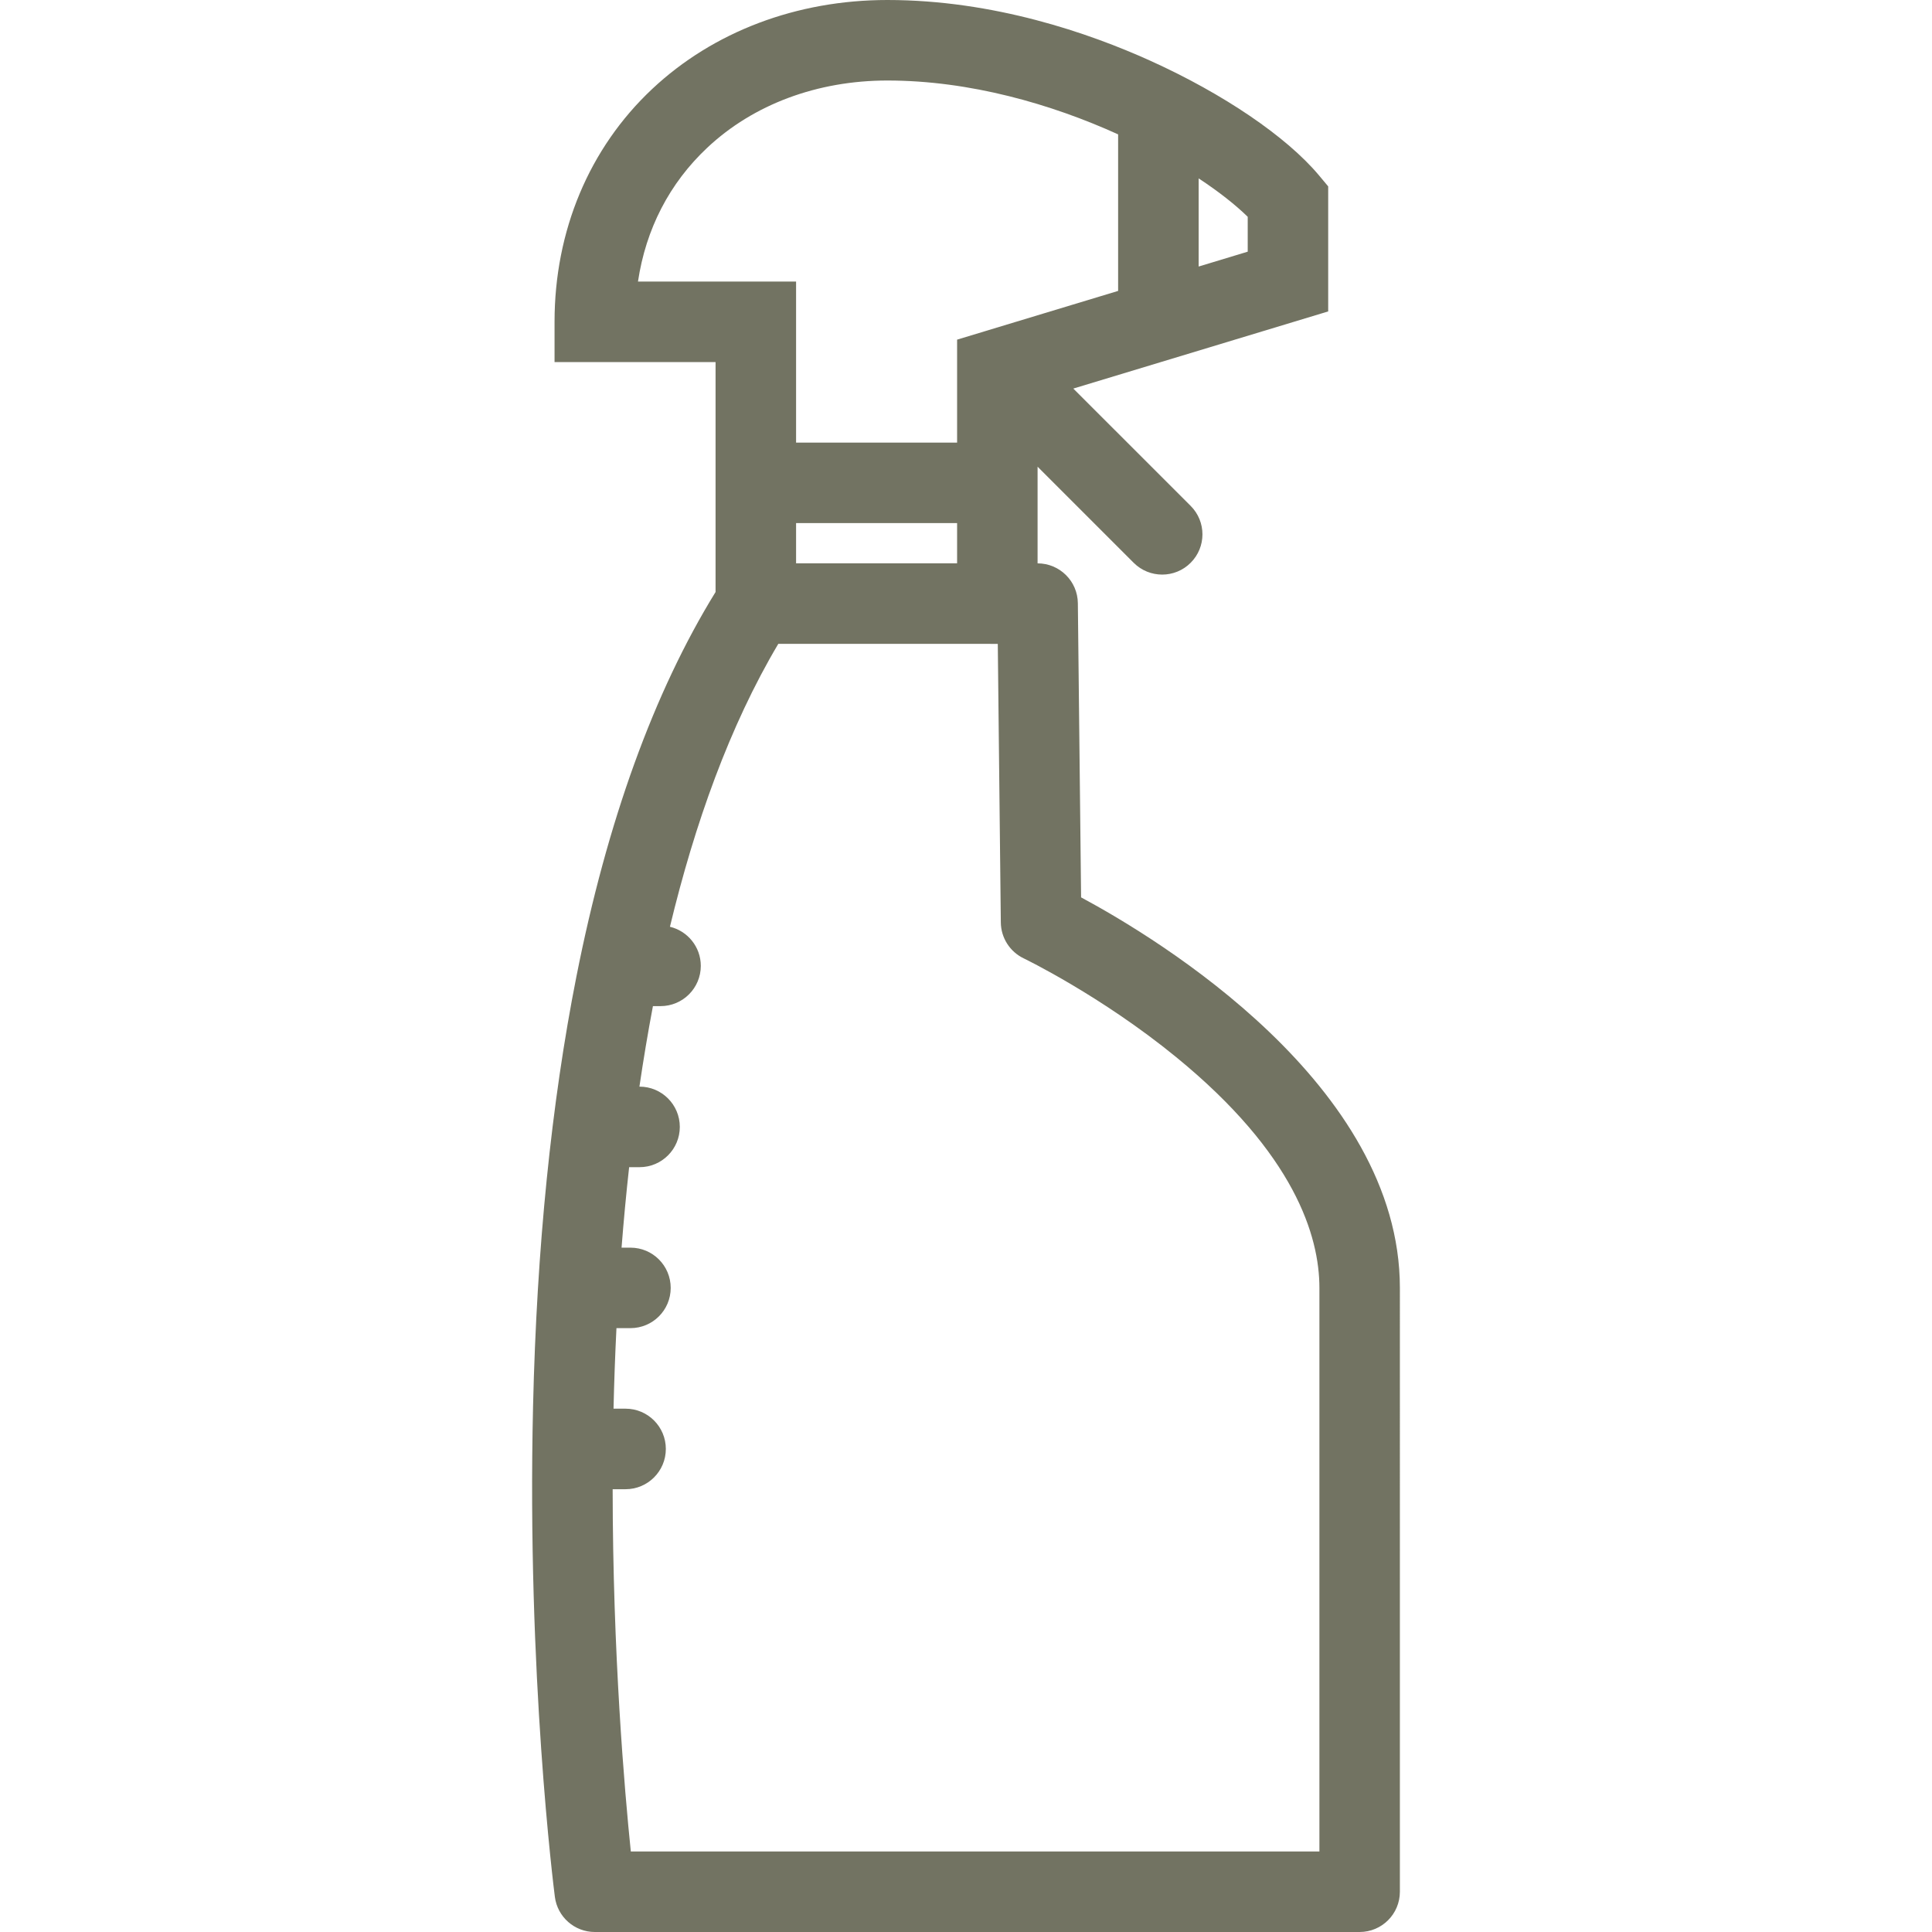
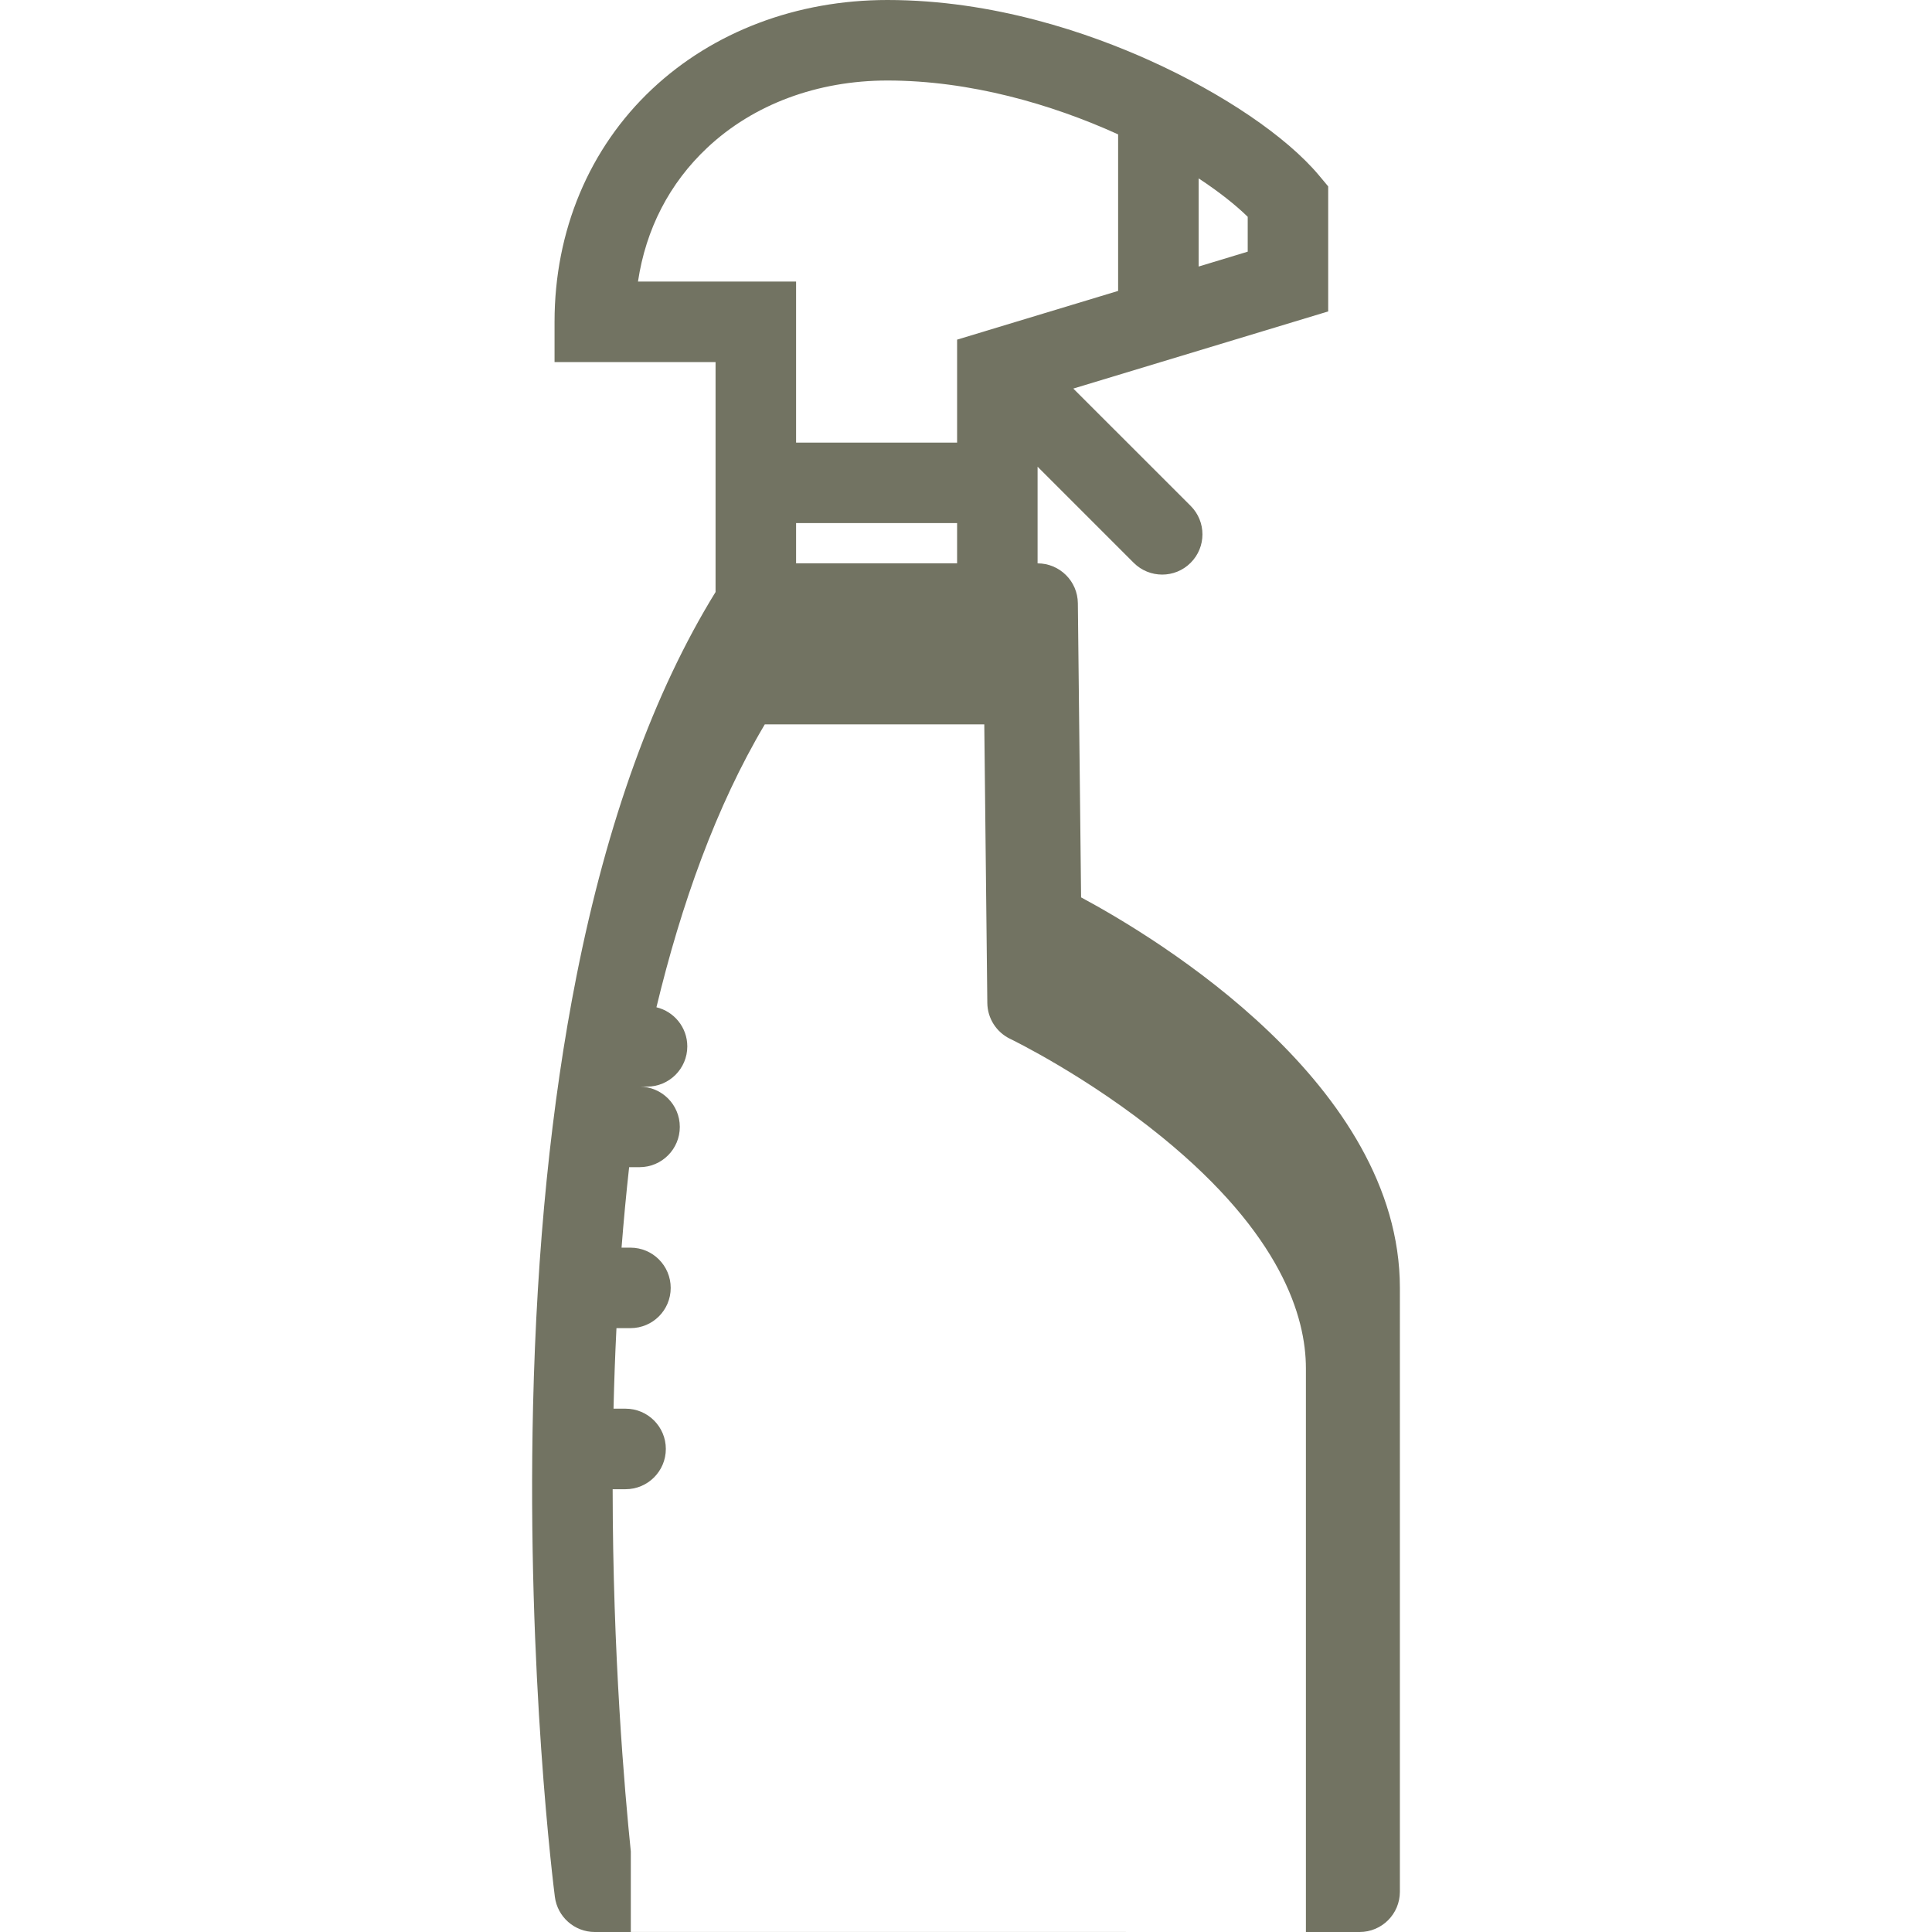
<svg xmlns="http://www.w3.org/2000/svg" version="1.1" id="Layer_1" x="0px" y="0px" viewBox="0 0 511.996 511.996" style="enable-background:new 0 0 511.996 511.996;" xml:space="preserve" width="512" height="512">
  <g>
    <g>
-       <path d="M286.499,237.81l-0.859-77.96c-0.062-5.852-4.828-10.555-10.672-10.555v-25.617l25.468,25.469    c2.094,2.086,4.812,3.125,7.562,3.125c2.719,0,5.453-1.039,7.531-3.125c4.172-4.164,4.172-10.914,0-15.086l-31.093-31.085    l67.546-20.445V49.398l-2.484-2.977c-8.594-10.227-25.281-21.562-44.641-30.32C288.623,8.758,263.335,0,235.17,0    c-24.023,0-46.164,8.382-62.358,23.601C156.14,39.265,146.96,61.171,146.96,85.28v10.672h42.671v60.937    c-16.328,26.484-28.734,60.742-36.875,101.89c-6.648,33.594-10.516,71.906-11.492,113.891    c-1.656,71.232,5.477,127.654,5.781,130.014c0.688,5.328,5.219,9.312,10.586,9.312h202.678c5.906,0,10.672-4.781,10.672-10.672    V341.31C370.982,287.498,306.842,248.74,286.499,237.81z M317.654,47.273c5.391,3.555,9.812,7.055,13,10.18v9.242l-13,3.938    V47.273z M169.07,74.617c2.086-13.93,8.328-26.046,18.359-35.468c12.219-11.484,29.172-17.812,47.742-17.812    c21.86,0,43.516,6.266,61.14,14.273v41.484l-35.015,10.594c-0.016,0.008-0.039,0.016-0.062,0.023l-7.594,2.297v27.281h-42.671    V74.617H169.07z M253.639,138.624v10.664h-42.671v-10.664H253.639z M167.171,490.652c-1.672-16.266-4.781-52.344-4.812-95.998    h3.422c5.891,0,10.671-4.781,10.671-10.672s-4.781-10.672-10.671-10.672h-3.188c0-0.047,0-0.094,0-0.156    c0.164-6.812,0.406-13.891,0.773-21.188h3.711c5.891,0,10.664-4.766,10.664-10.656c0-5.906-4.773-10.672-10.664-10.672h-2.359    c0.547-7.016,1.211-14.141,2.008-21.328h2.758c5.89,0,10.671-4.781,10.671-10.672s-4.781-10.672-10.671-10.672h-0.031    c1.047-7.109,2.234-14.25,3.578-21.336h2.015c5.891,0,10.672-4.773,10.672-10.665c0-5.031-3.492-9.242-8.18-10.367    c6.562-27.25,15.797-53.218,28.719-74.976l58.164,0.008l0.805,73.835c0.047,4.062,2.398,7.75,6.062,9.507    c0.203,0.094,20.522,9.922,40.397,26.165c31.375,25.625,37.969,47.406,37.969,61.172v149.343H167.171z" fill="#727362" />
+       <path d="M286.499,237.81l-0.859-77.96c-0.062-5.852-4.828-10.555-10.672-10.555v-25.617l25.468,25.469    c2.094,2.086,4.812,3.125,7.562,3.125c2.719,0,5.453-1.039,7.531-3.125c4.172-4.164,4.172-10.914,0-15.086l-31.093-31.085    l67.546-20.445V49.398l-2.484-2.977c-8.594-10.227-25.281-21.562-44.641-30.32C288.623,8.758,263.335,0,235.17,0    c-24.023,0-46.164,8.382-62.358,23.601C156.14,39.265,146.96,61.171,146.96,85.28v10.672h42.671v60.937    c-16.328,26.484-28.734,60.742-36.875,101.89c-6.648,33.594-10.516,71.906-11.492,113.891    c-1.656,71.232,5.477,127.654,5.781,130.014c0.688,5.328,5.219,9.312,10.586,9.312h202.678c5.906,0,10.672-4.781,10.672-10.672    V341.31C370.982,287.498,306.842,248.74,286.499,237.81z M317.654,47.273c5.391,3.555,9.812,7.055,13,10.18v9.242l-13,3.938    V47.273z M169.07,74.617c2.086-13.93,8.328-26.046,18.359-35.468c12.219-11.484,29.172-17.812,47.742-17.812    c21.86,0,43.516,6.266,61.14,14.273v41.484l-35.015,10.594c-0.016,0.008-0.039,0.016-0.062,0.023l-7.594,2.297v27.281h-42.671    V74.617H169.07z M253.639,138.624v10.664h-42.671v-10.664H253.639z M167.171,490.652c-1.672-16.266-4.781-52.344-4.812-95.998    h3.422c5.891,0,10.671-4.781,10.671-10.672s-4.781-10.672-10.671-10.672h-3.188c0-0.047,0-0.094,0-0.156    c0.164-6.812,0.406-13.891,0.773-21.188h3.711c5.891,0,10.664-4.766,10.664-10.656c0-5.906-4.773-10.672-10.664-10.672h-2.359    c0.547-7.016,1.211-14.141,2.008-21.328h2.758c5.89,0,10.671-4.781,10.671-10.672s-4.781-10.672-10.671-10.672h-0.031    h2.015c5.891,0,10.672-4.773,10.672-10.665c0-5.031-3.492-9.242-8.18-10.367    c6.562-27.25,15.797-53.218,28.719-74.976l58.164,0.008l0.805,73.835c0.047,4.062,2.398,7.75,6.062,9.507    c0.203,0.094,20.522,9.922,40.397,26.165c31.375,25.625,37.969,47.406,37.969,61.172v149.343H167.171z" fill="#727362" />
    </g>
  </g>
  <g>
</g>
  <g>
</g>
  <g>
</g>
  <g>
</g>
  <g>
</g>
  <g>
</g>
  <g>
</g>
  <g>
</g>
  <g>
</g>
  <g>
</g>
  <g>
</g>
  <g>
</g>
  <g>
</g>
  <g>
</g>
  <g>
</g>
</svg>